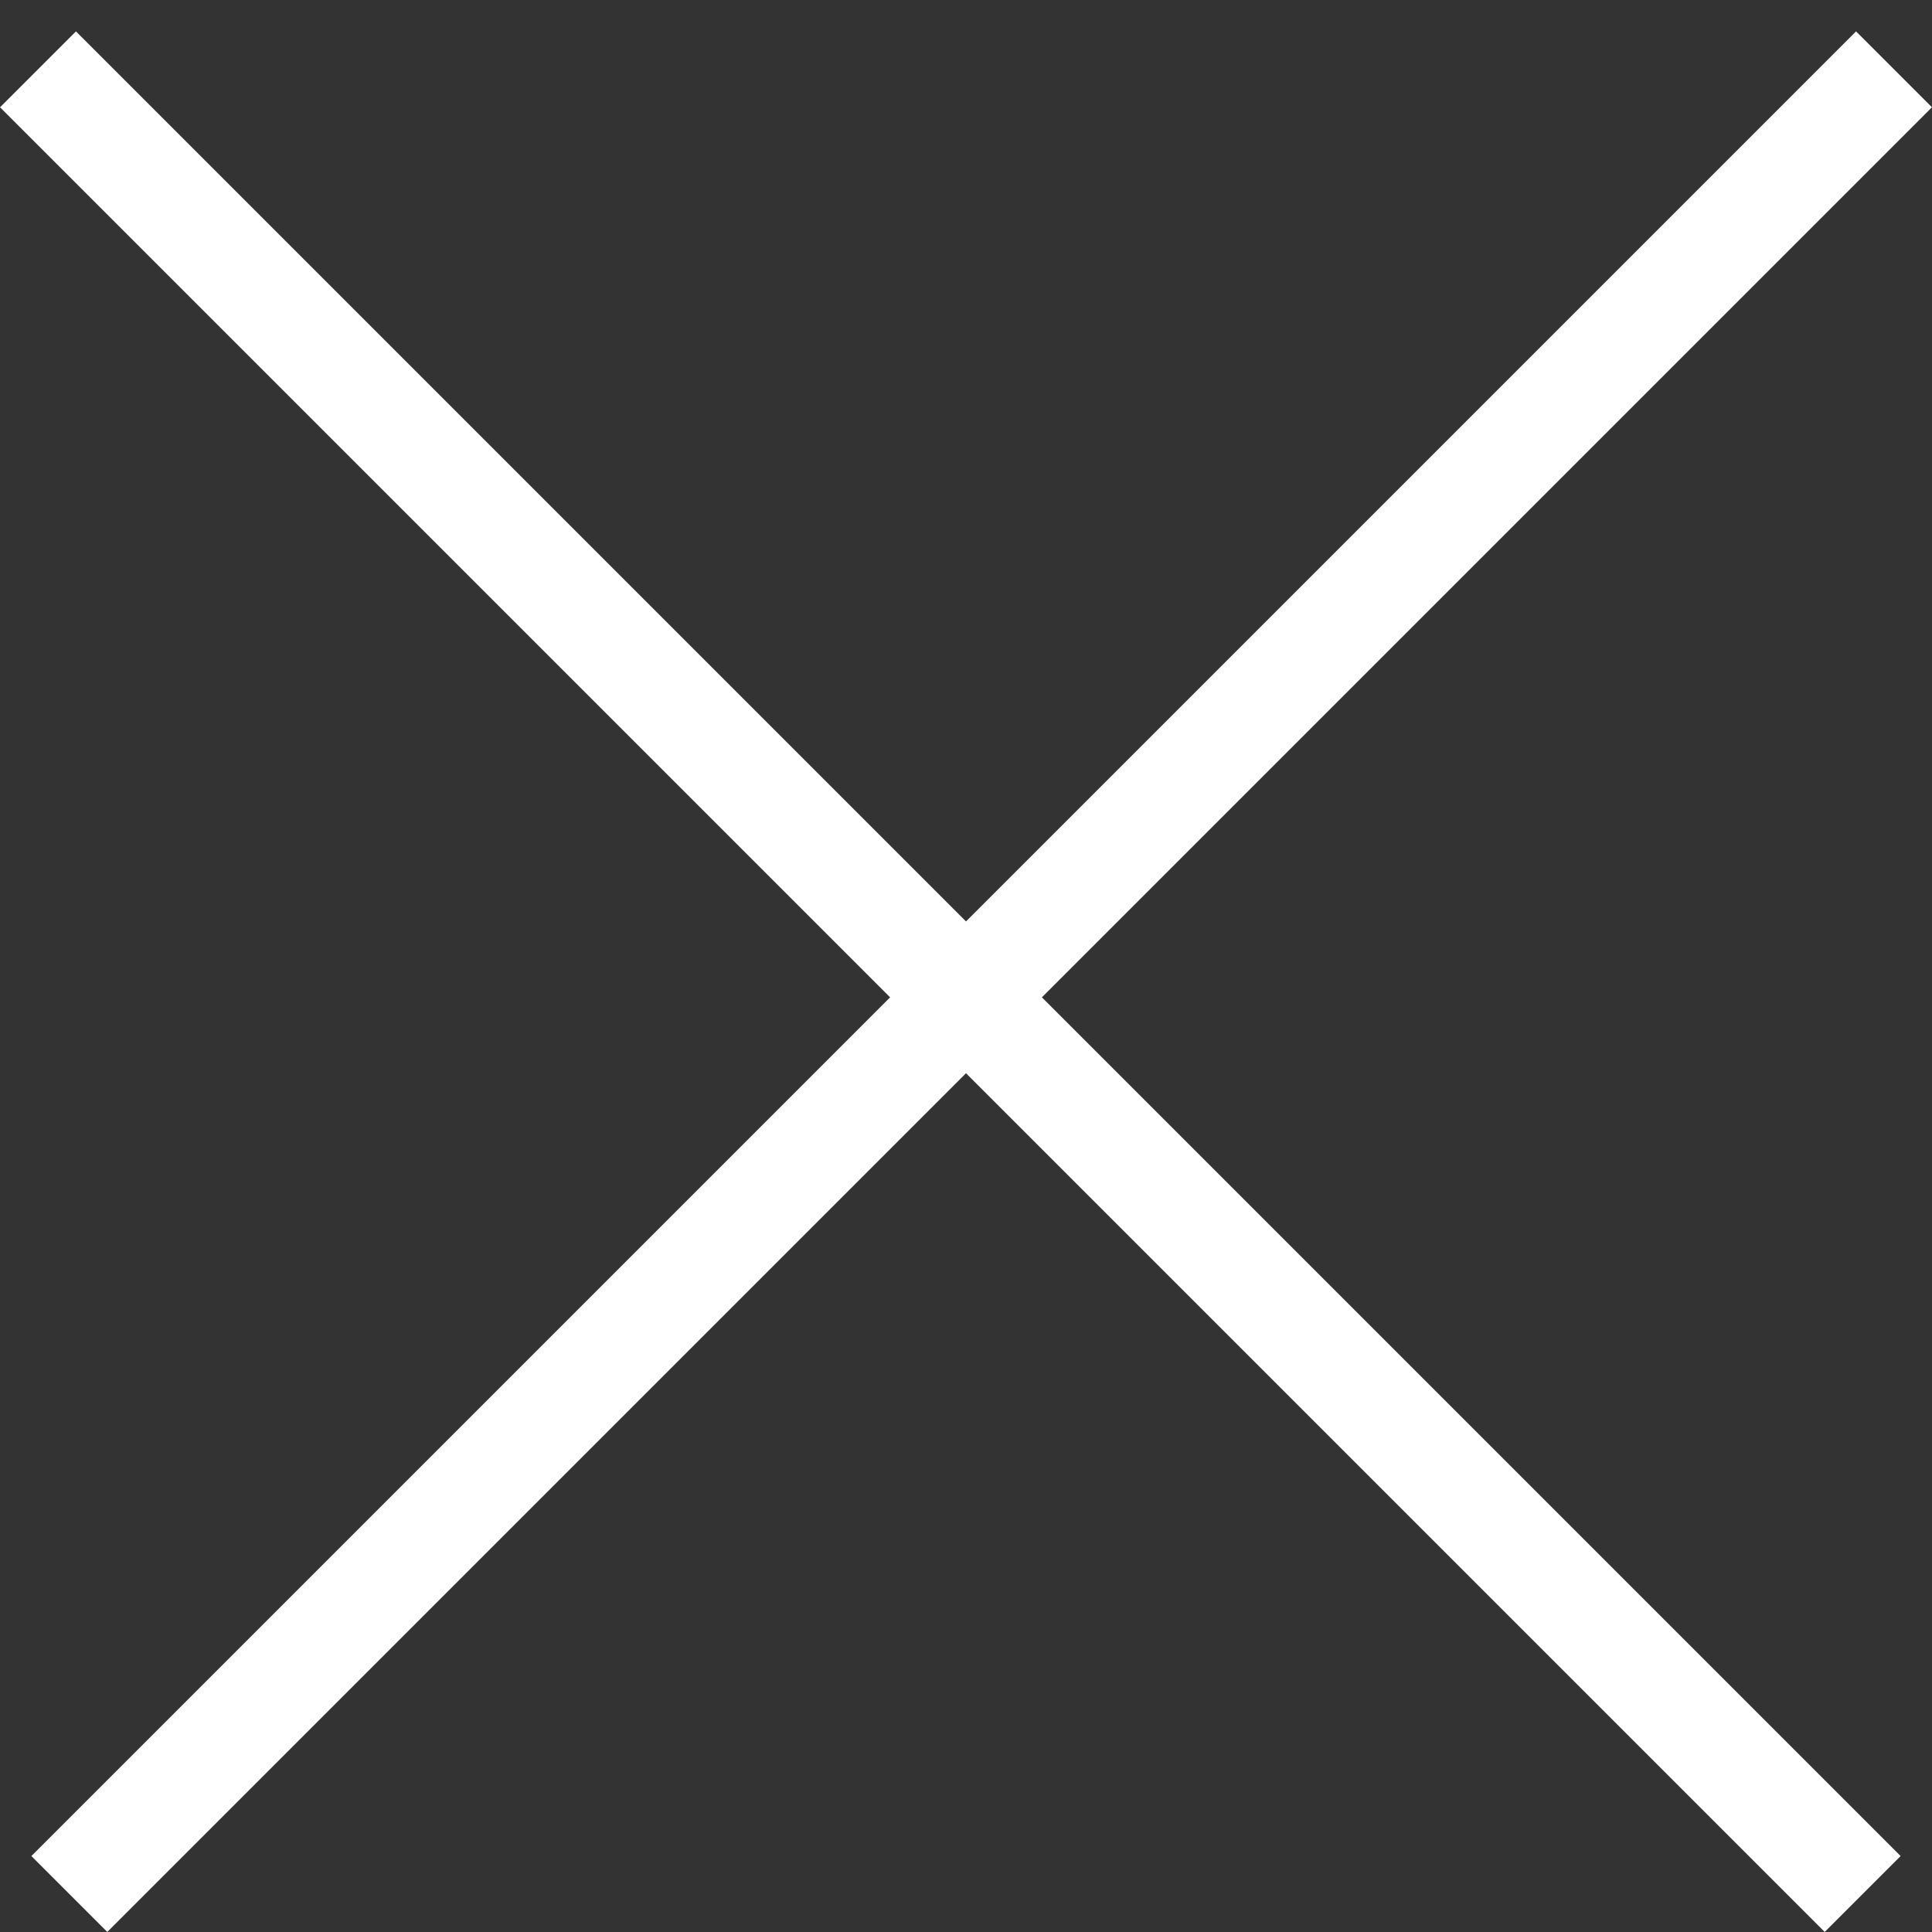
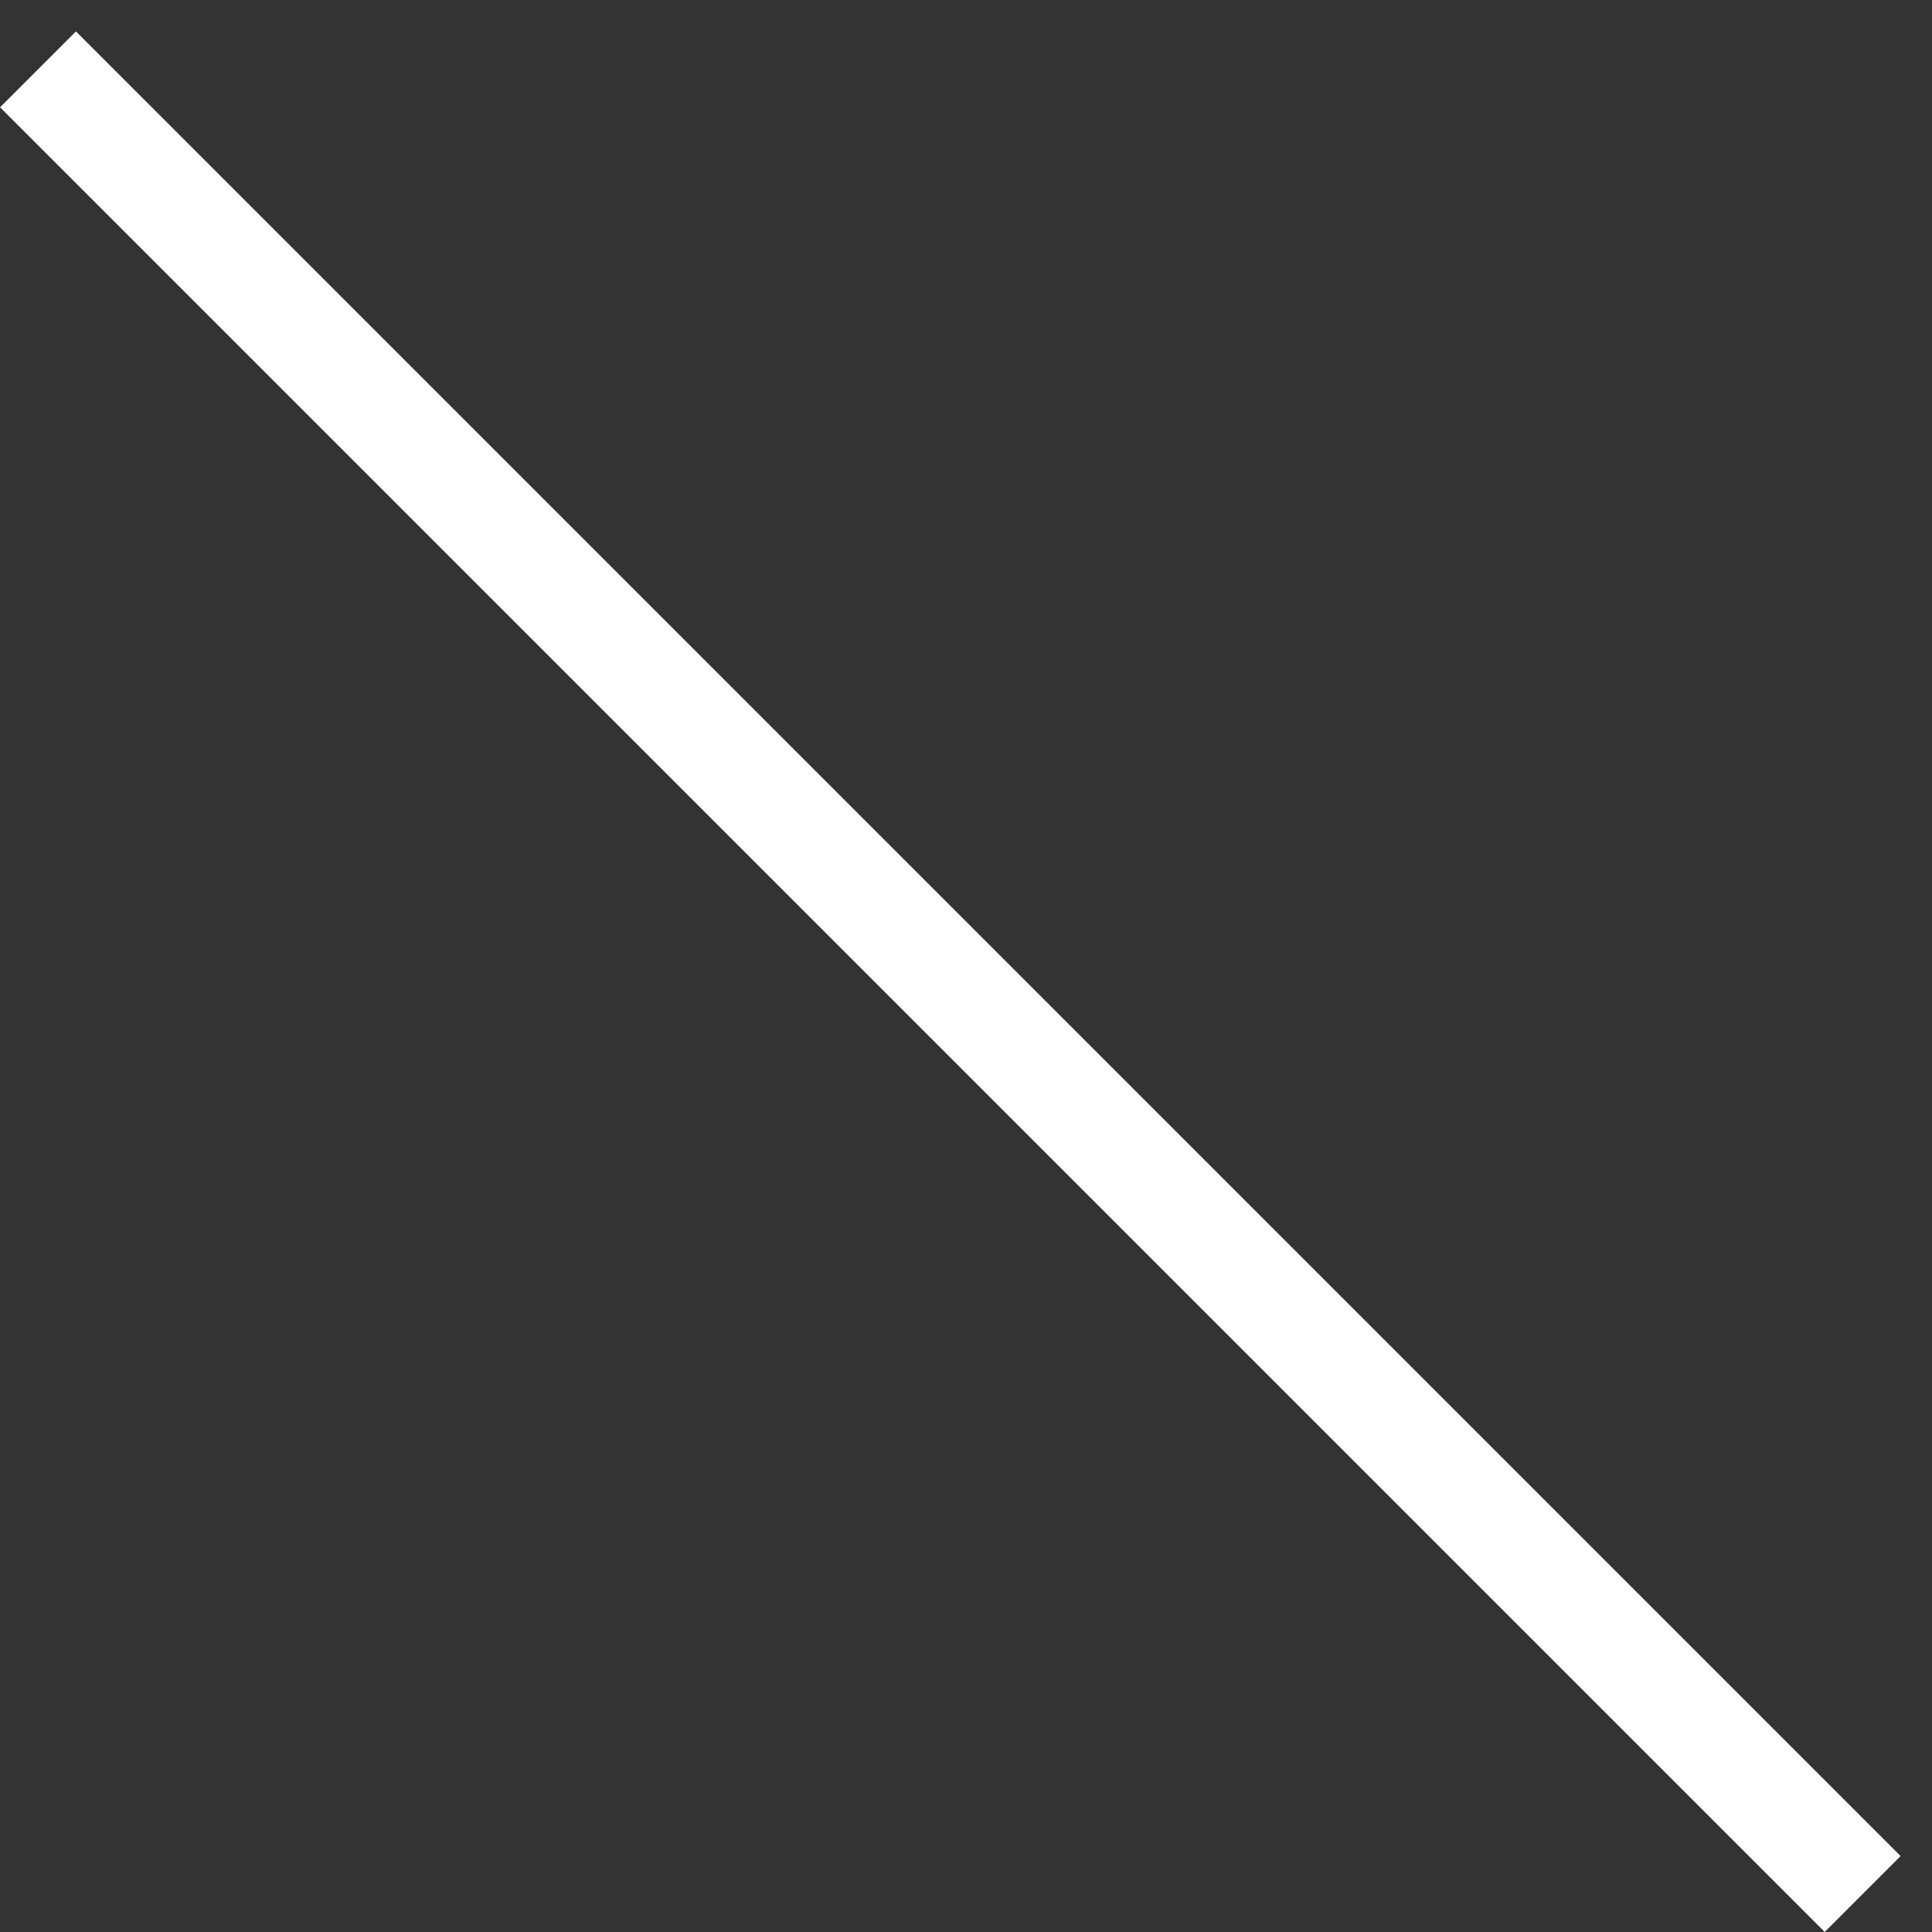
<svg xmlns="http://www.w3.org/2000/svg" width="18" height="18" viewBox="0 0 18 18" fill="none">
  <rect x="0" y="0" width="18" height="18" fill="#333333" stroke="none" />
  <line x1="0.354" y1="0.646" x2="17.354" y2="17.646" stroke="white" />
-   <line x1="0.646" y1="17.646" x2="17.646" y2="0.646" stroke="white" />
</svg>